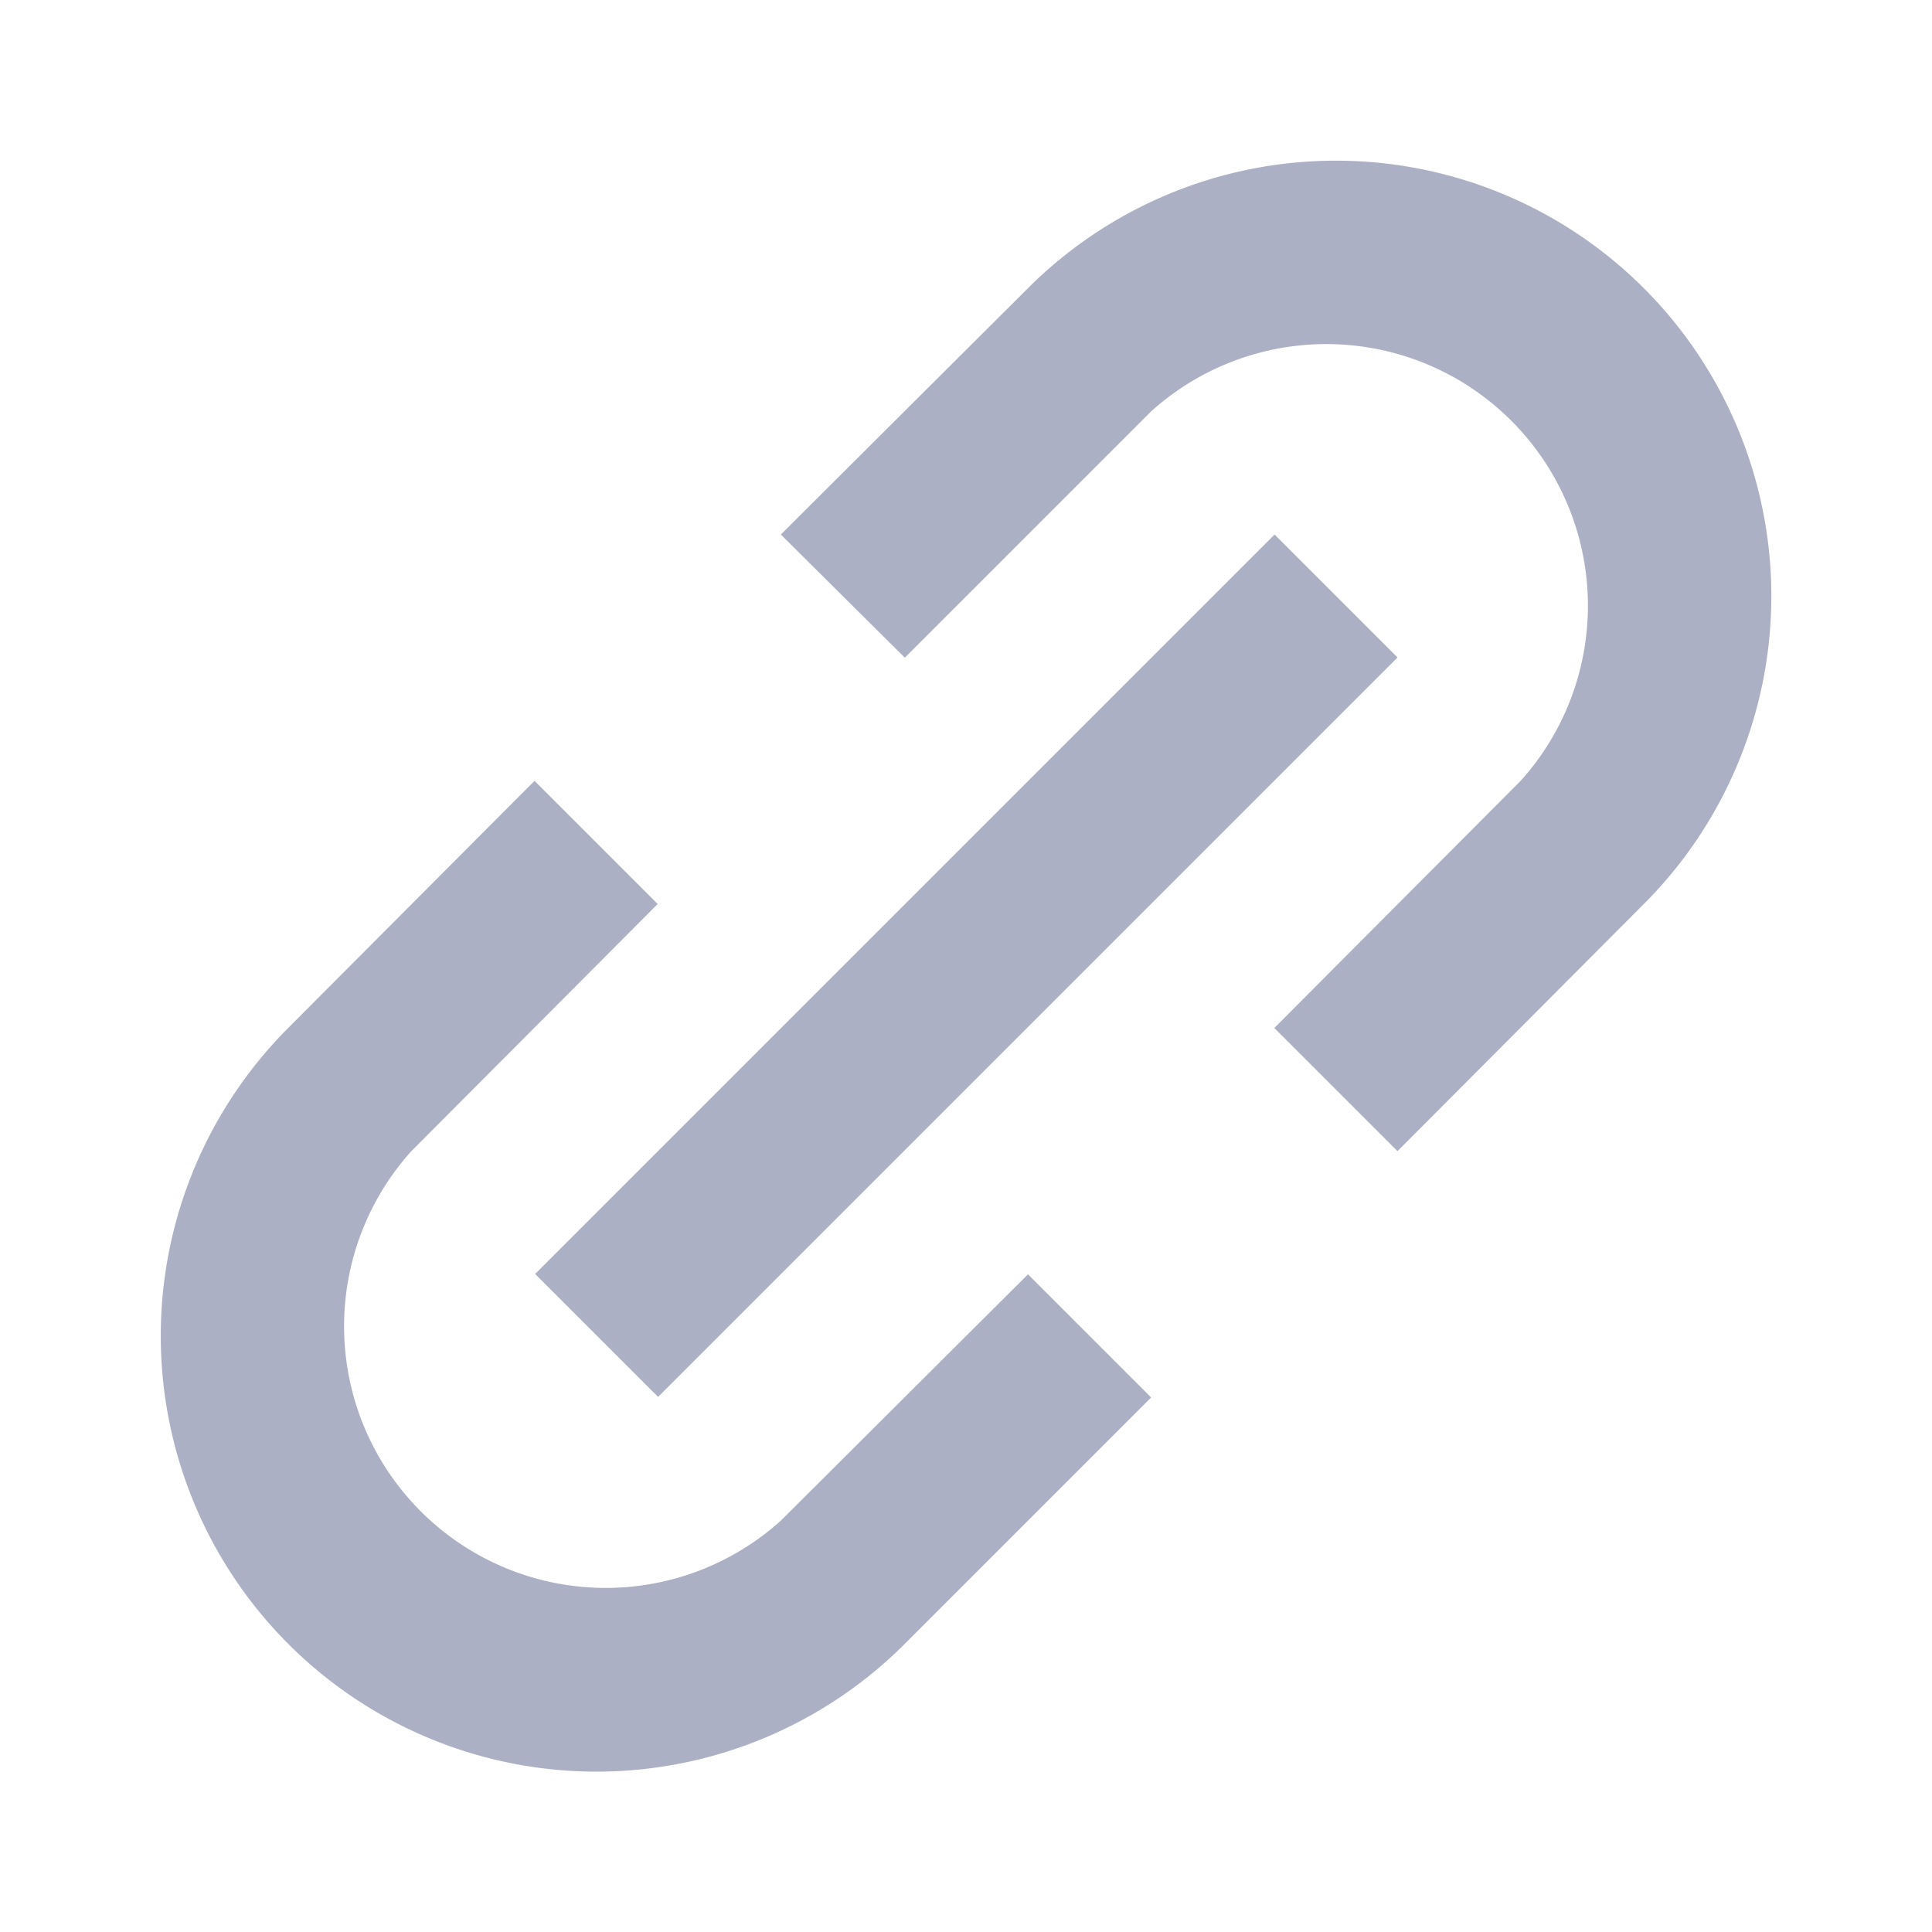
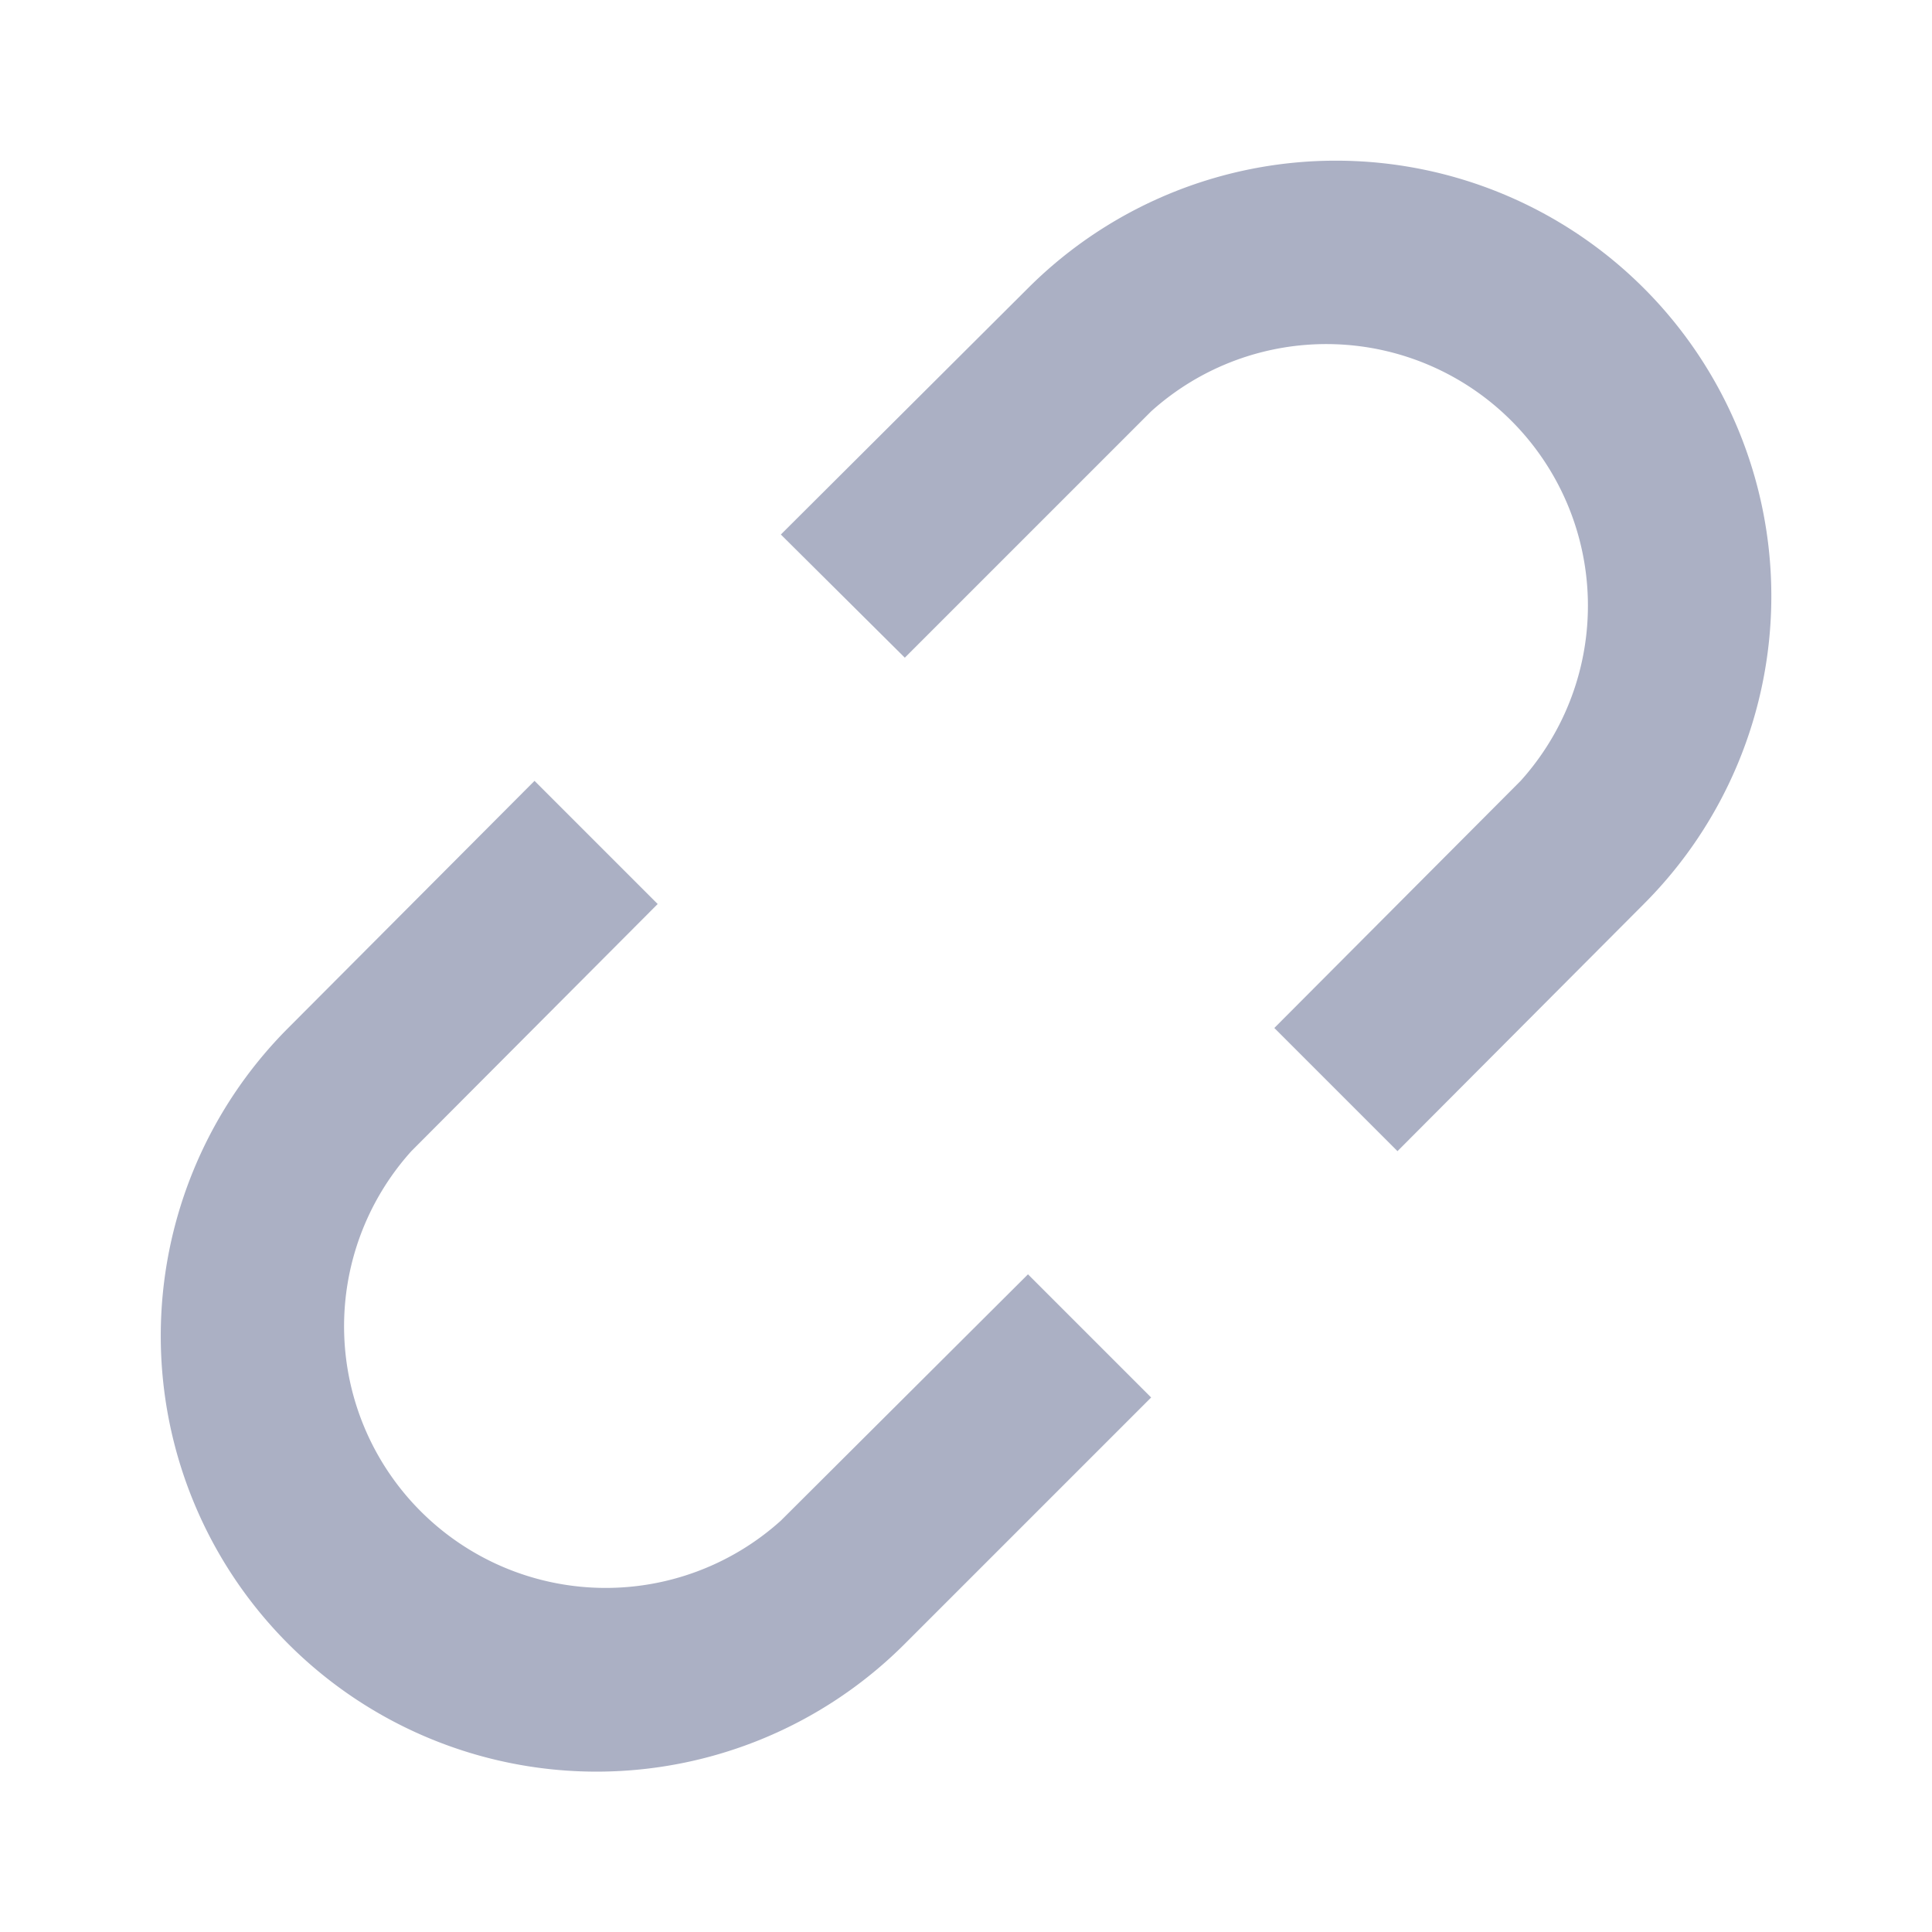
<svg xmlns="http://www.w3.org/2000/svg" viewBox="0 0 24 24">
  <defs>
    <style>.cls-1{fill:#abb0c4;}</style>
  </defs>
  <title>icon - tool - link</title>
  <g id="icon">
-     <rect class="cls-1" x="5.51" y="10.92" width="12.99" height="2.16" transform="translate(-4.97 12) rotate(-45)" />
    <path class="cls-1" d="M9.7,18.89A3.25,3.25,0,0,1,5.11,14.3l3.06-3.07L6.64,9.7,3.58,12.77a5.41,5.41,0,0,0,7.66,7.65l3.06-3.06-1.53-1.53Z" />
    <path class="cls-1" d="M20.42,3.58a5.41,5.41,0,0,0-7.65,0L9.7,6.64l1.54,1.53L14.3,5.11A3.25,3.25,0,0,1,18.89,9.7l-3.06,3.07,1.53,1.53,3.06-3.07A5.41,5.41,0,0,0,20.42,3.58Z" />
  </g>
</svg>